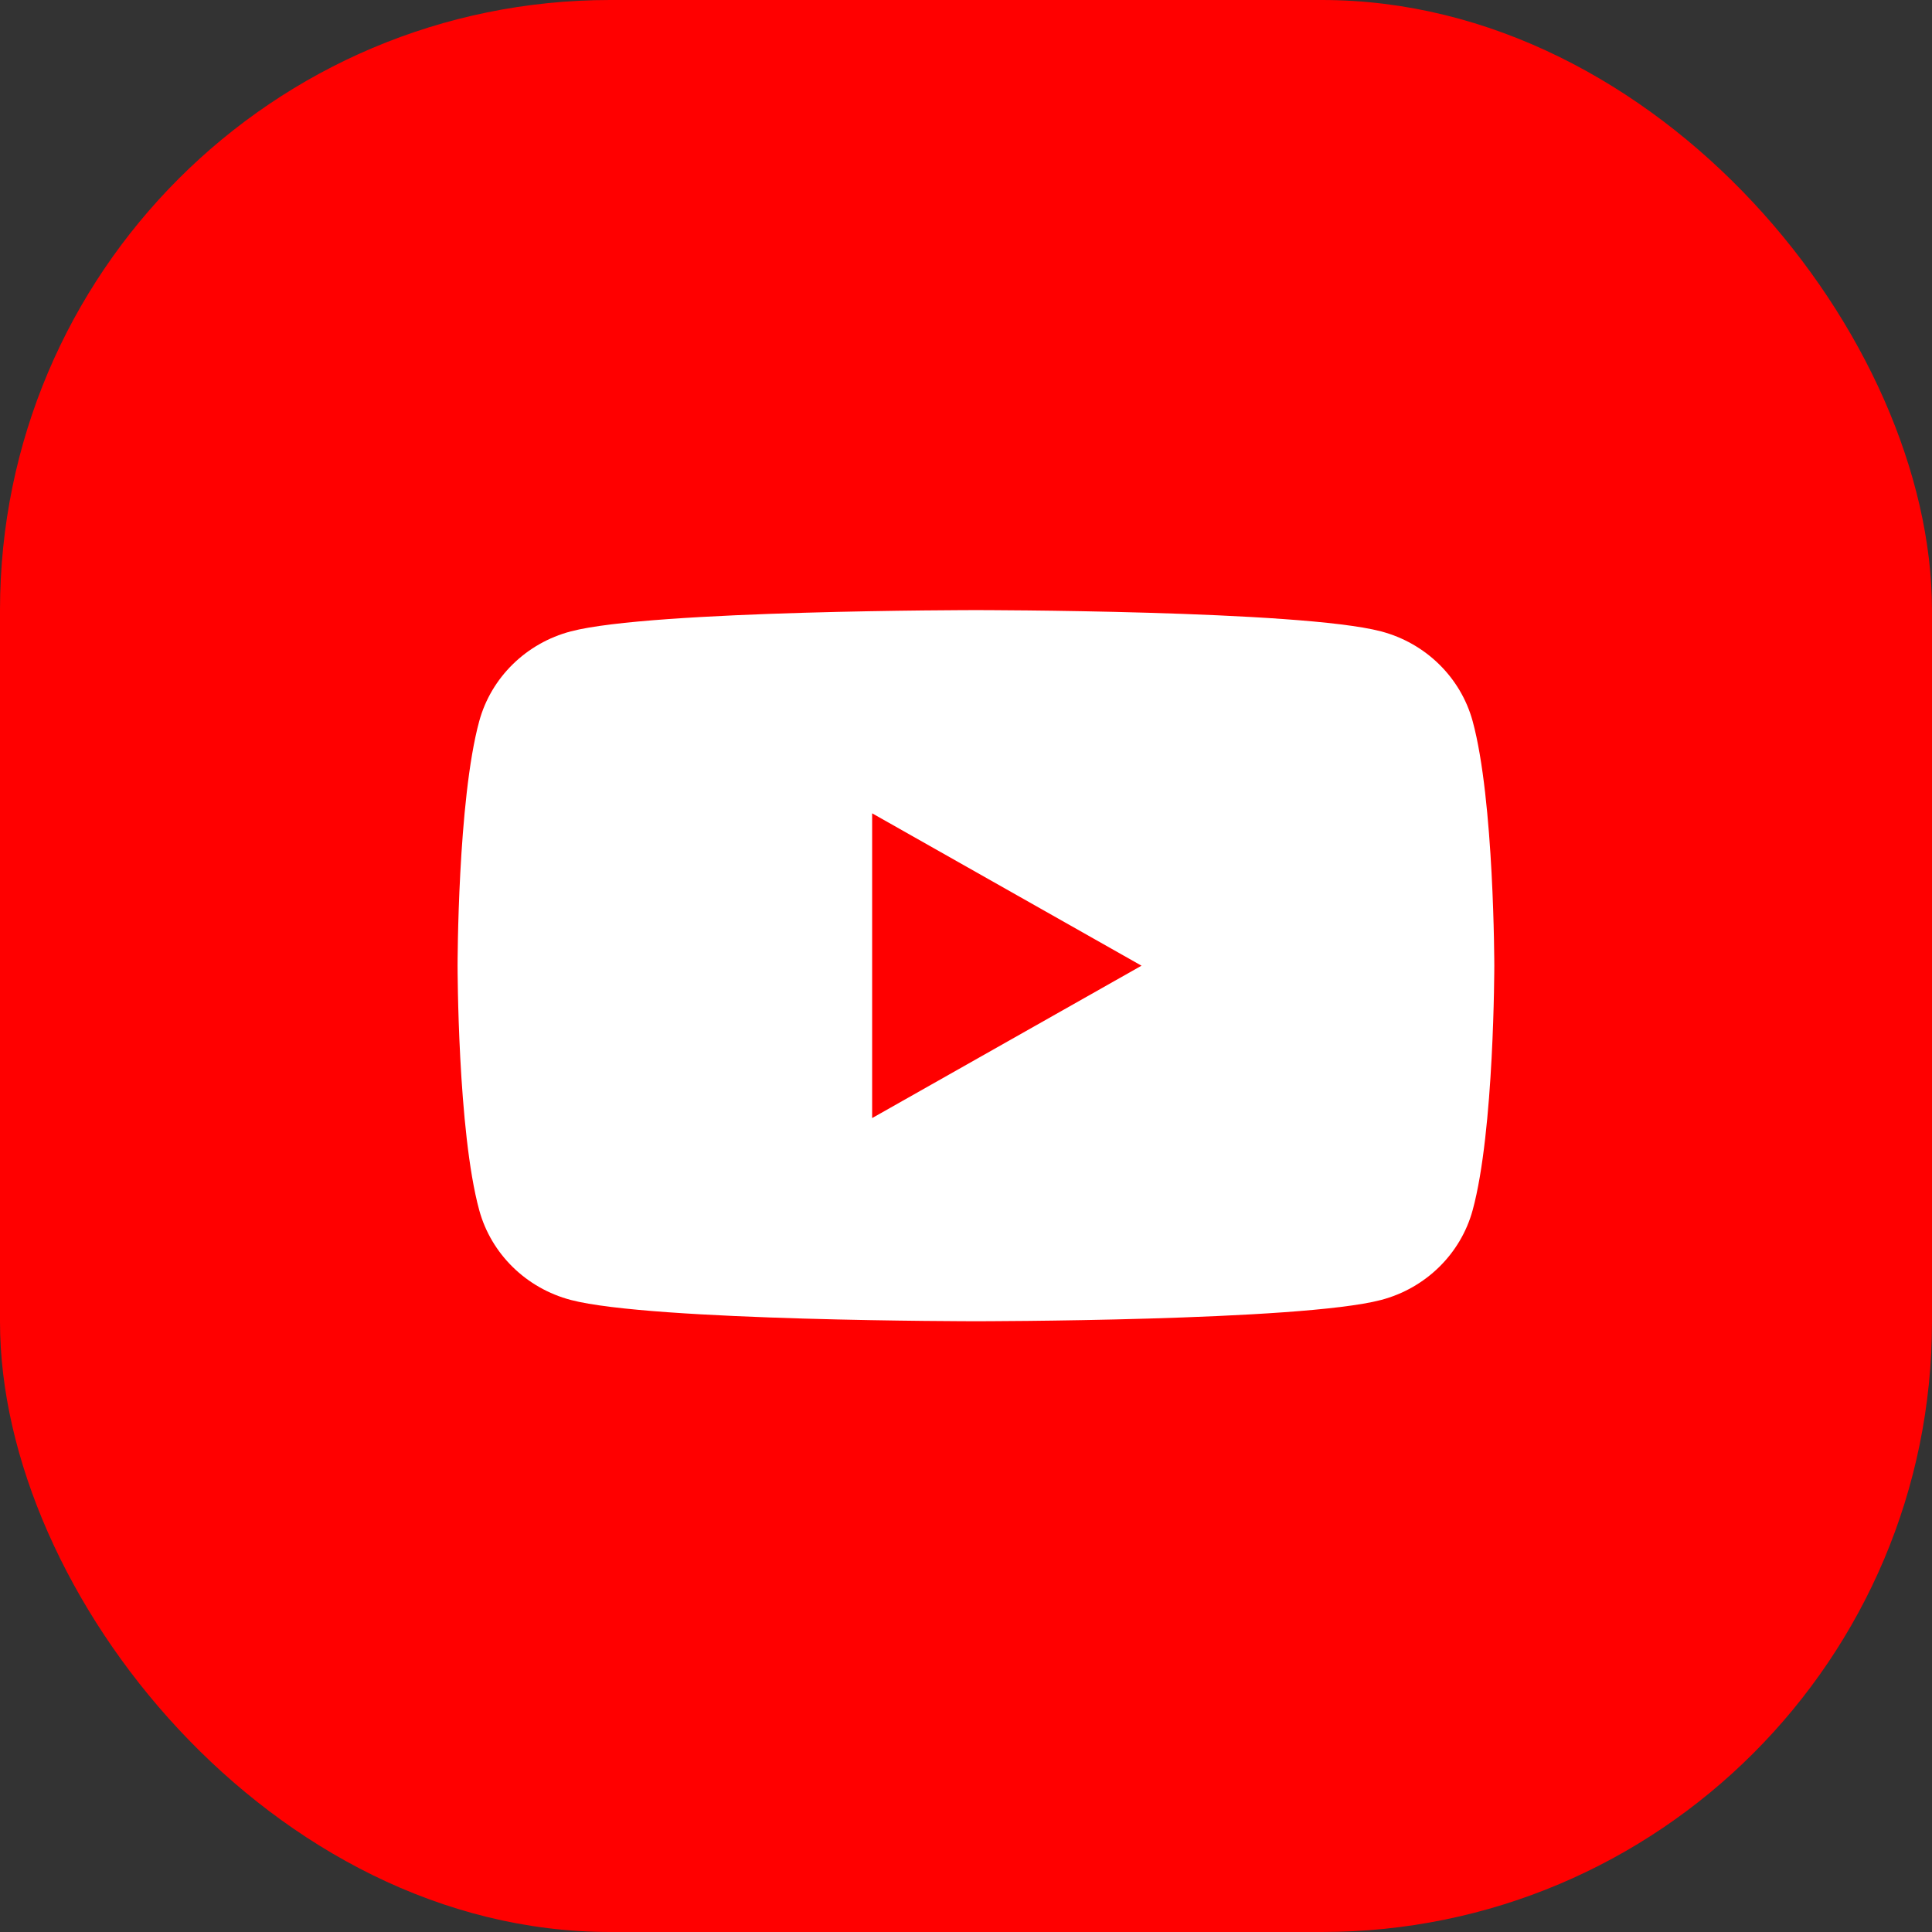
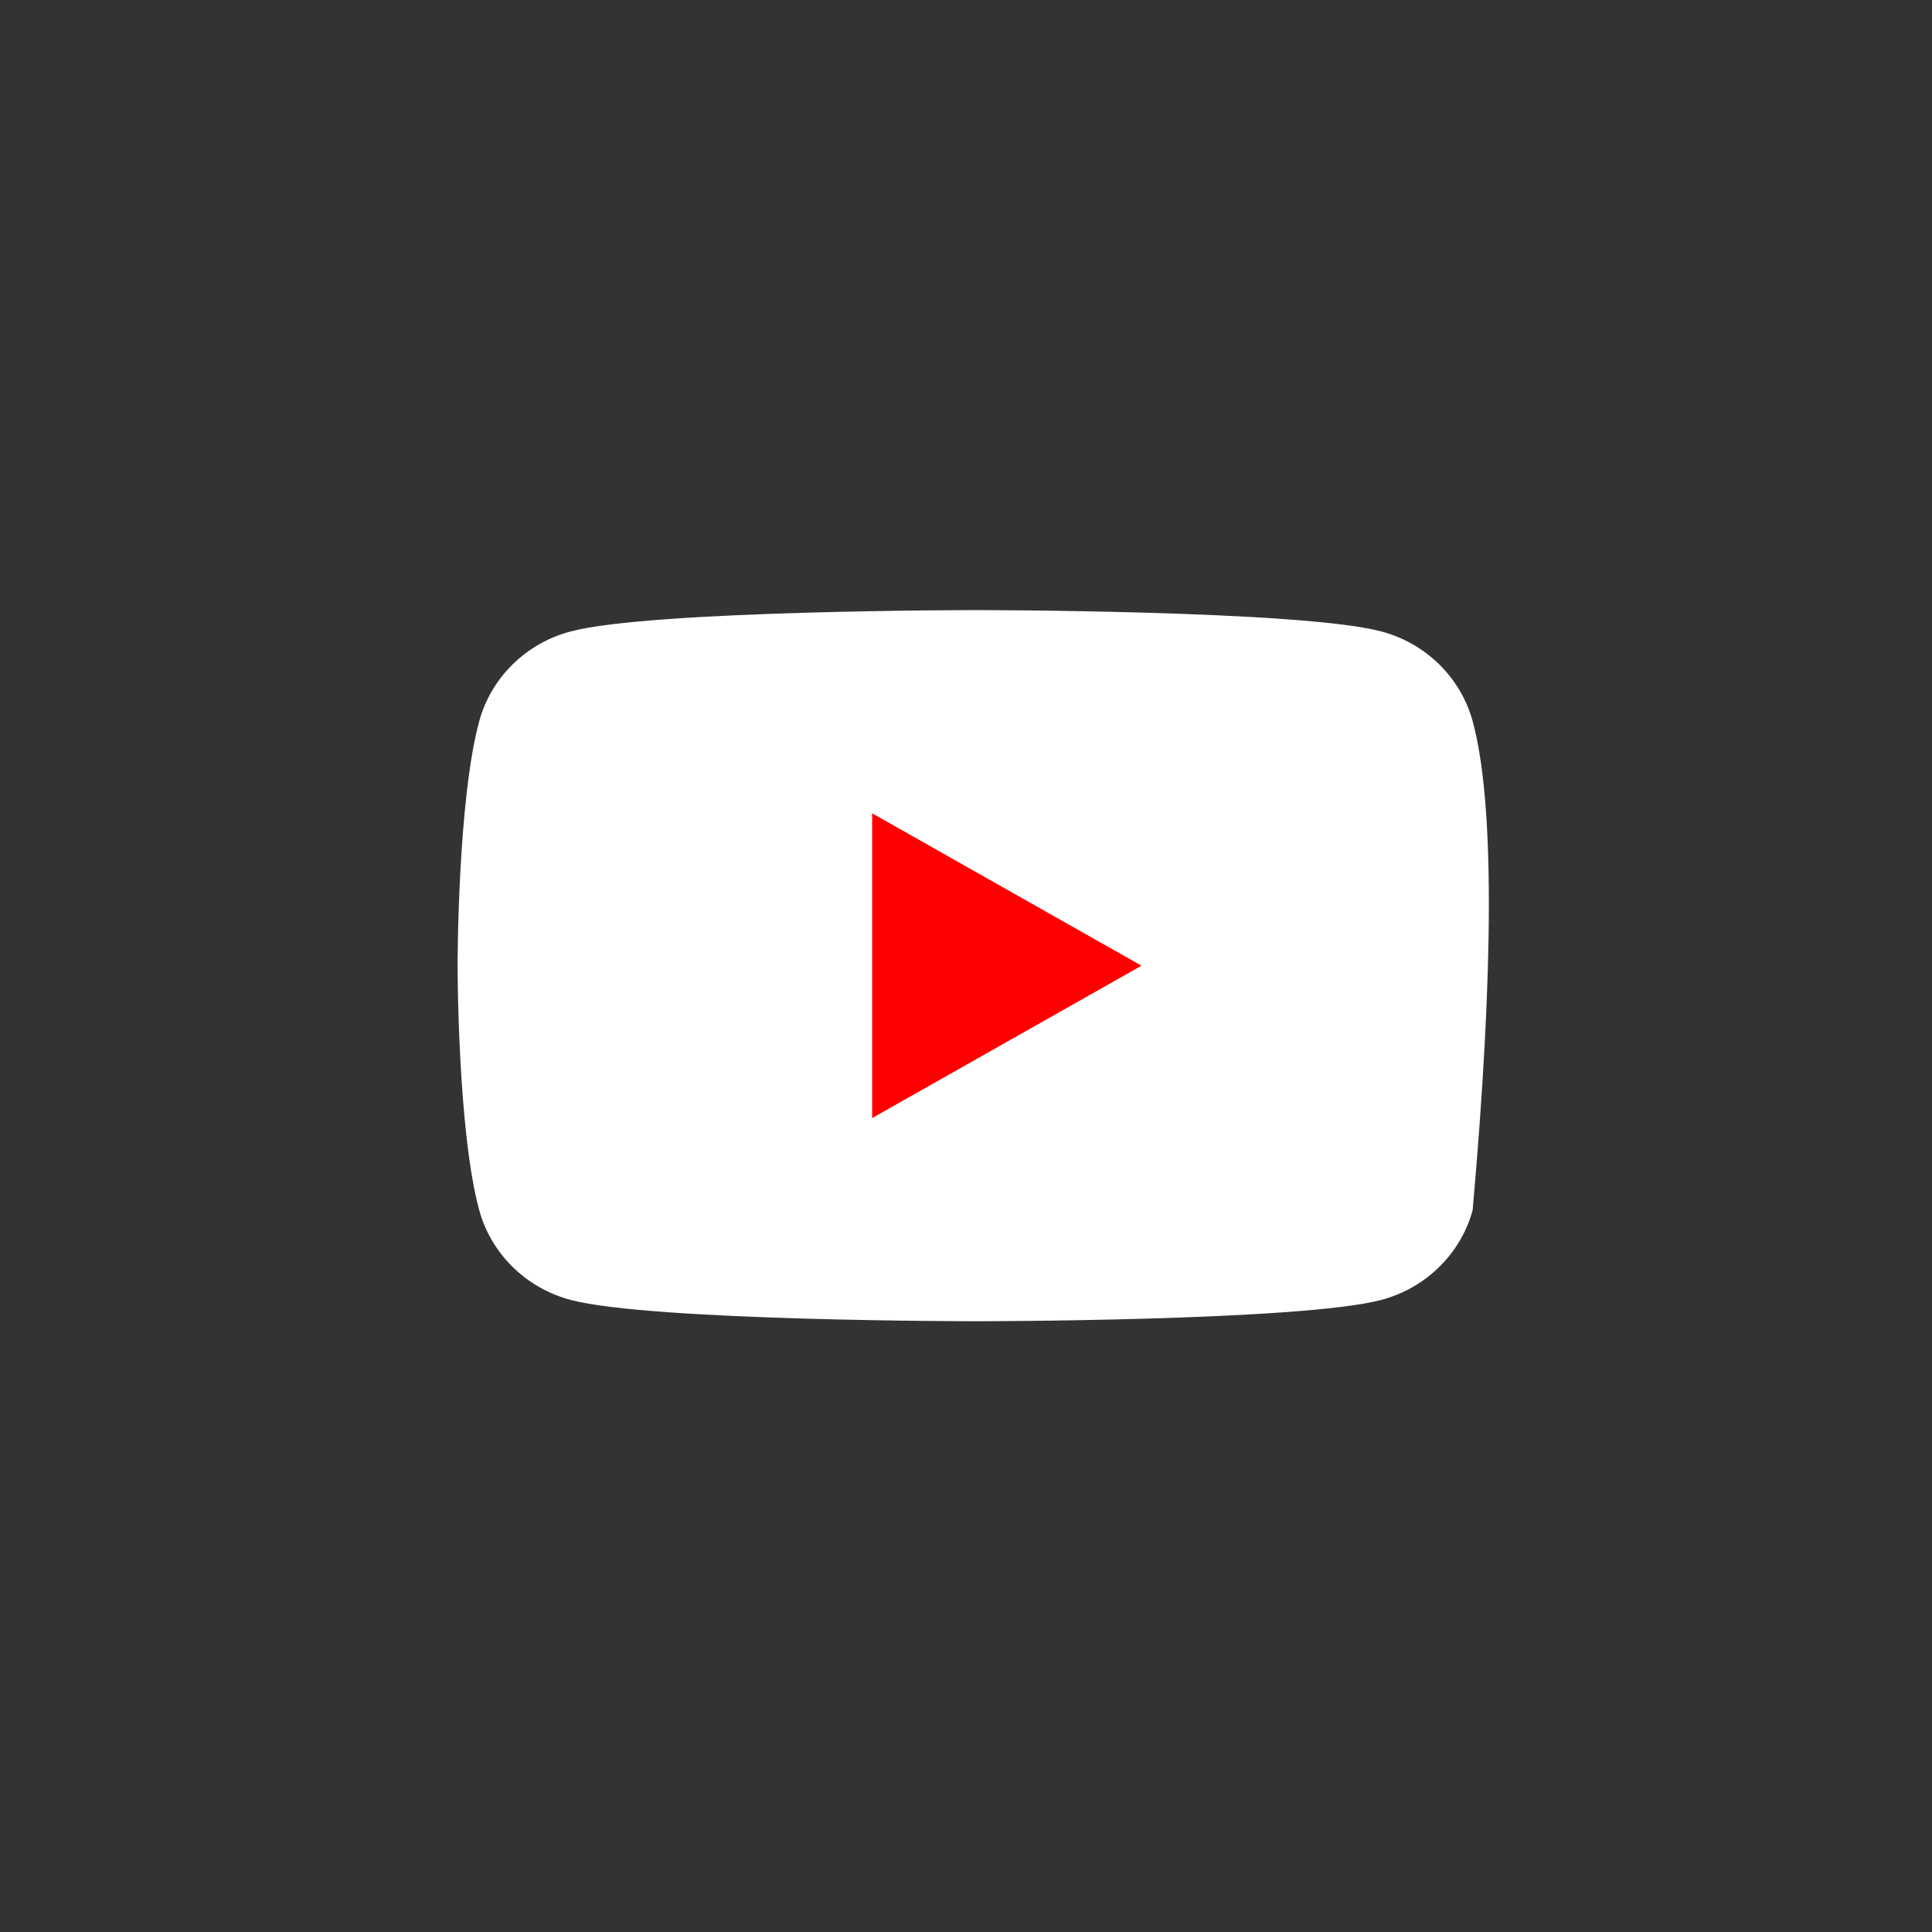
<svg xmlns="http://www.w3.org/2000/svg" width="38" height="38" viewBox="0 0 38 38" fill="none">
  <rect x="0" y="0" width="38" height="38" fill="#333333" stroke="none" />
-   <rect width="38" height="38" rx="12" fill="#FF0000" />
-   <path d="M28.965 14.184C28.73 13.324 28.04 12.648 27.162 12.418C25.573 12 19.196 12 19.196 12C19.196 12 12.819 12 11.229 12.418C10.351 12.648 9.661 13.324 9.426 14.184C9 15.742 9 18.994 9 18.994C9 18.994 9 22.245 9.426 23.803C9.661 24.663 10.351 25.339 11.229 25.569C12.819 25.987 19.196 25.987 19.196 25.987C19.196 25.987 25.573 25.987 27.162 25.569C28.04 25.339 28.73 24.663 28.965 23.803C29.391 22.245 29.391 18.994 29.391 18.994C29.391 18.994 29.39 15.742 28.965 14.184Z" fill="white" />
+   <path d="M28.965 14.184C28.73 13.324 28.04 12.648 27.162 12.418C25.573 12 19.196 12 19.196 12C19.196 12 12.819 12 11.229 12.418C10.351 12.648 9.661 13.324 9.426 14.184C9 15.742 9 18.994 9 18.994C9 18.994 9 22.245 9.426 23.803C9.661 24.663 10.351 25.339 11.229 25.569C12.819 25.987 19.196 25.987 19.196 25.987C19.196 25.987 25.573 25.987 27.162 25.569C28.04 25.339 28.73 24.663 28.965 23.803C29.391 18.994 29.39 15.742 28.965 14.184Z" fill="white" />
  <path d="M17.154 21.991L22.452 18.994L17.154 15.997V21.991Z" fill="#FF0000" />
</svg>